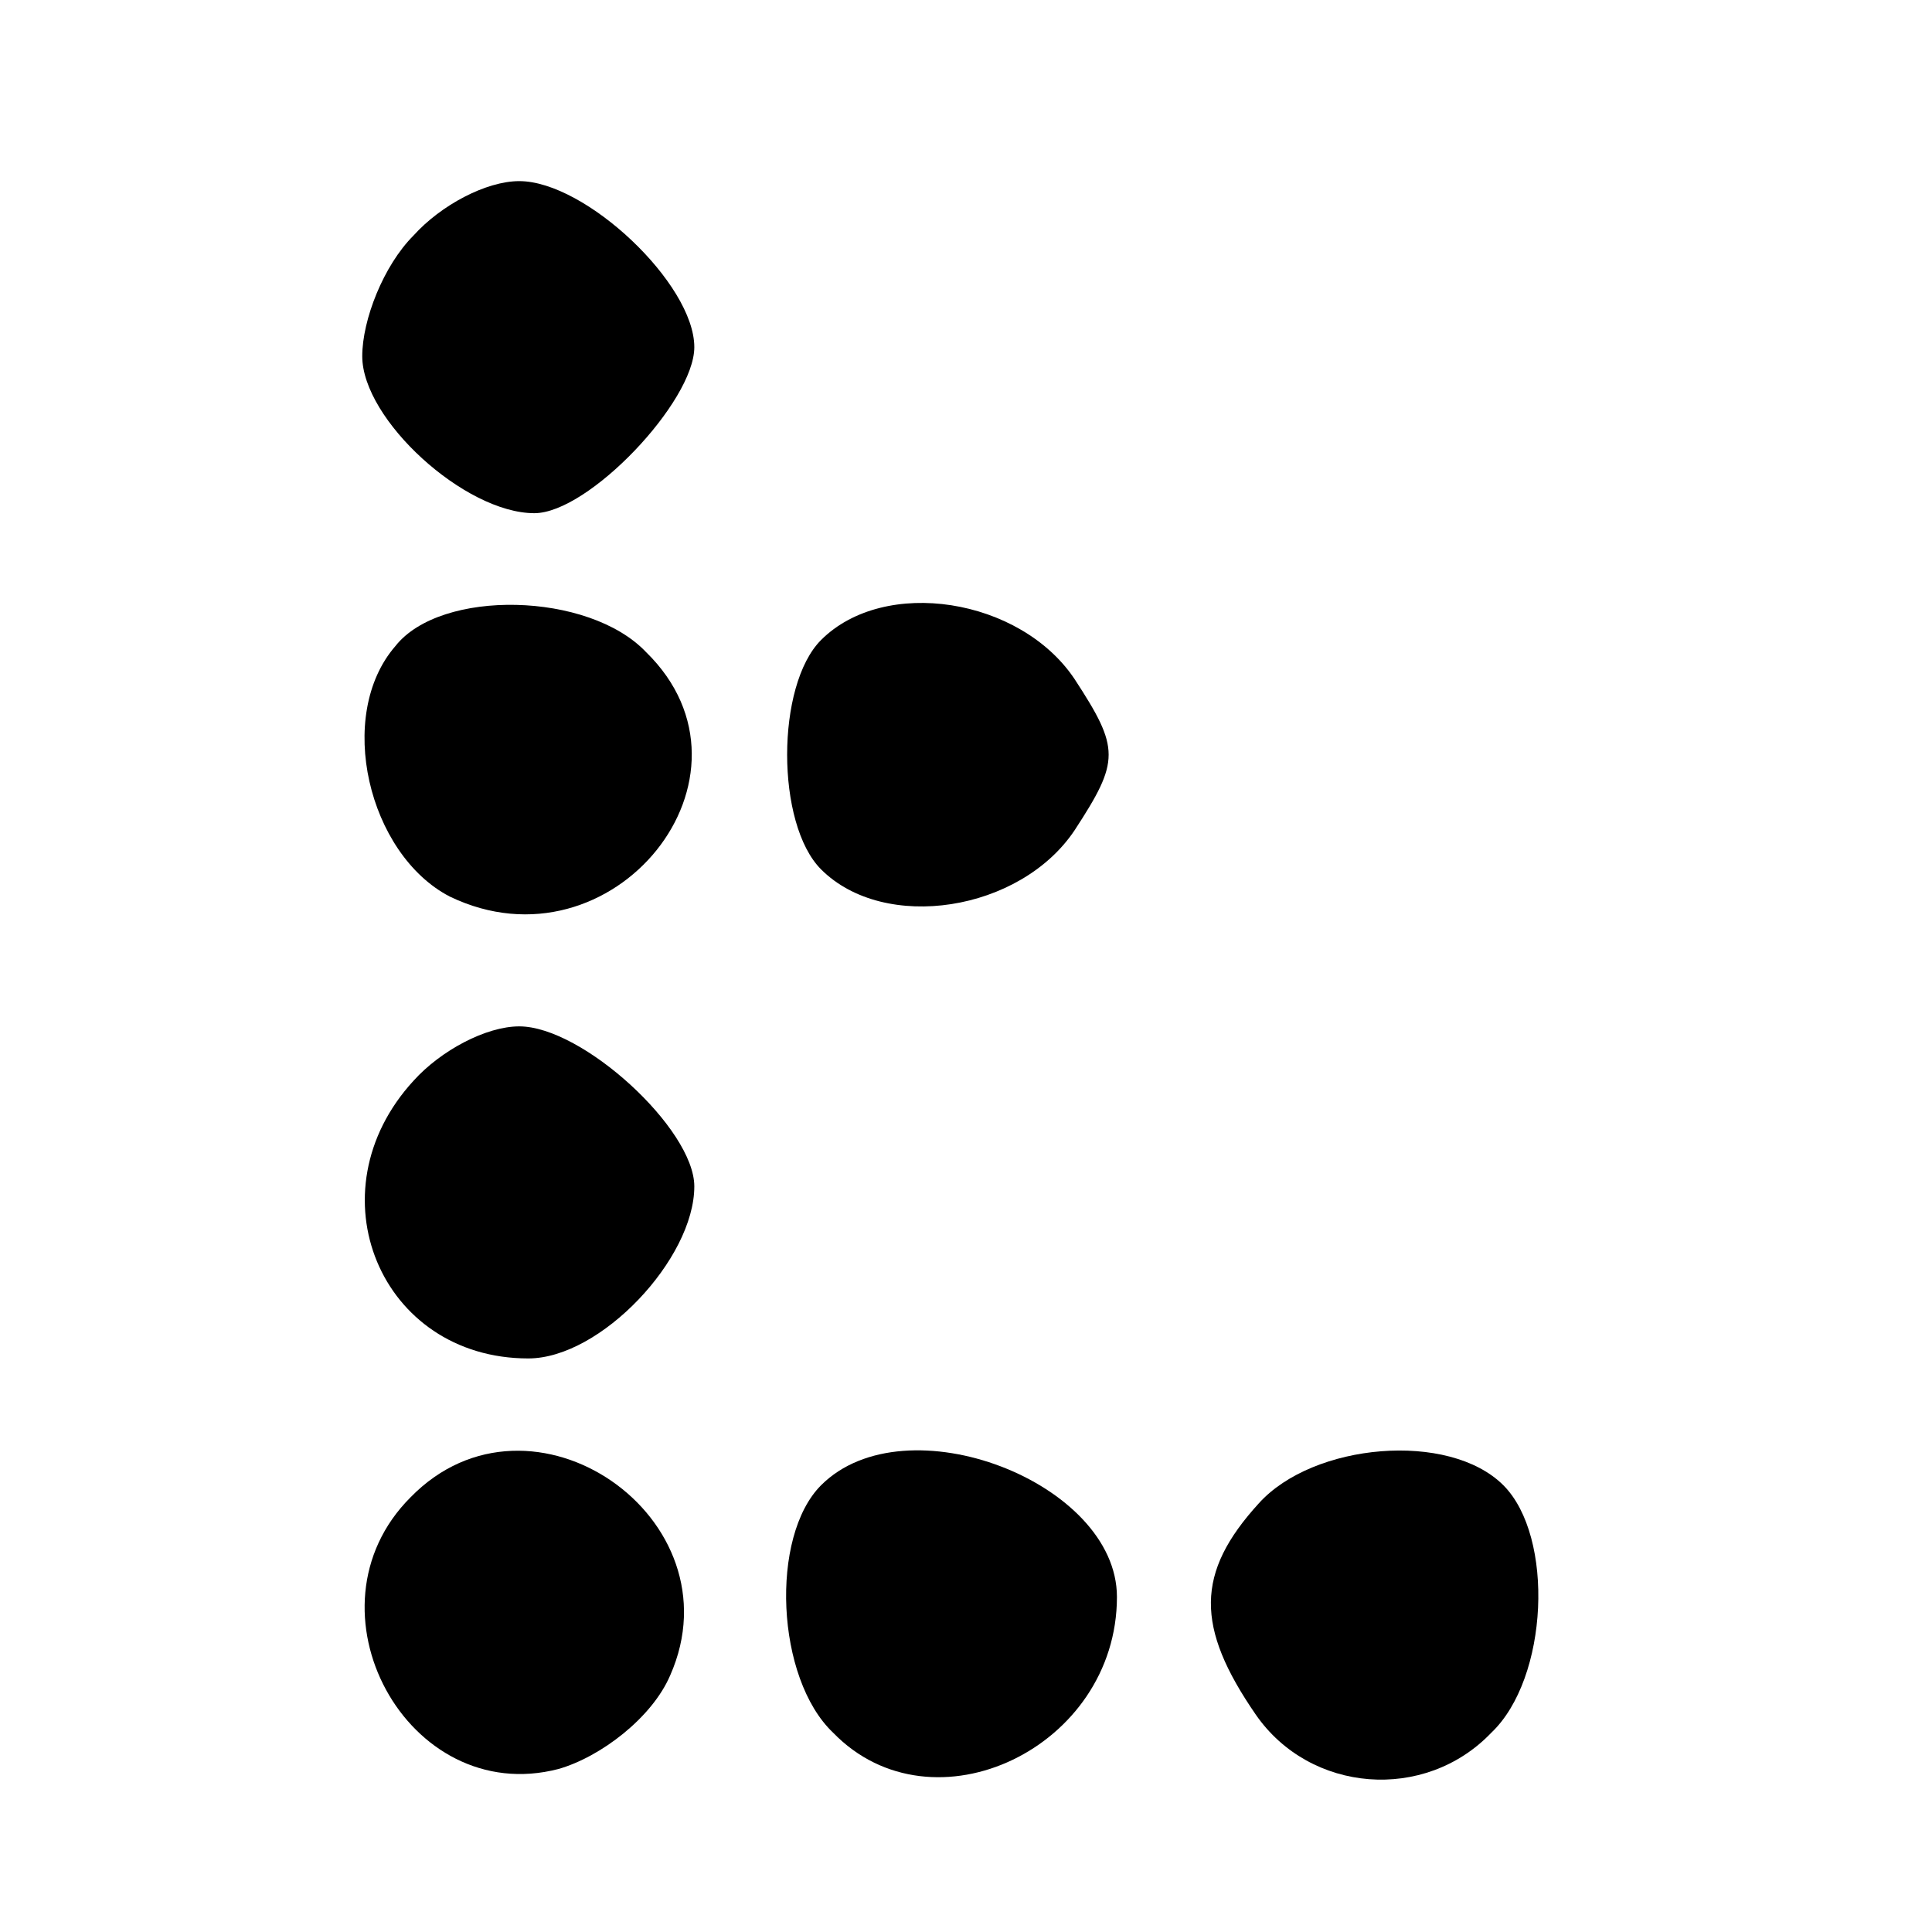
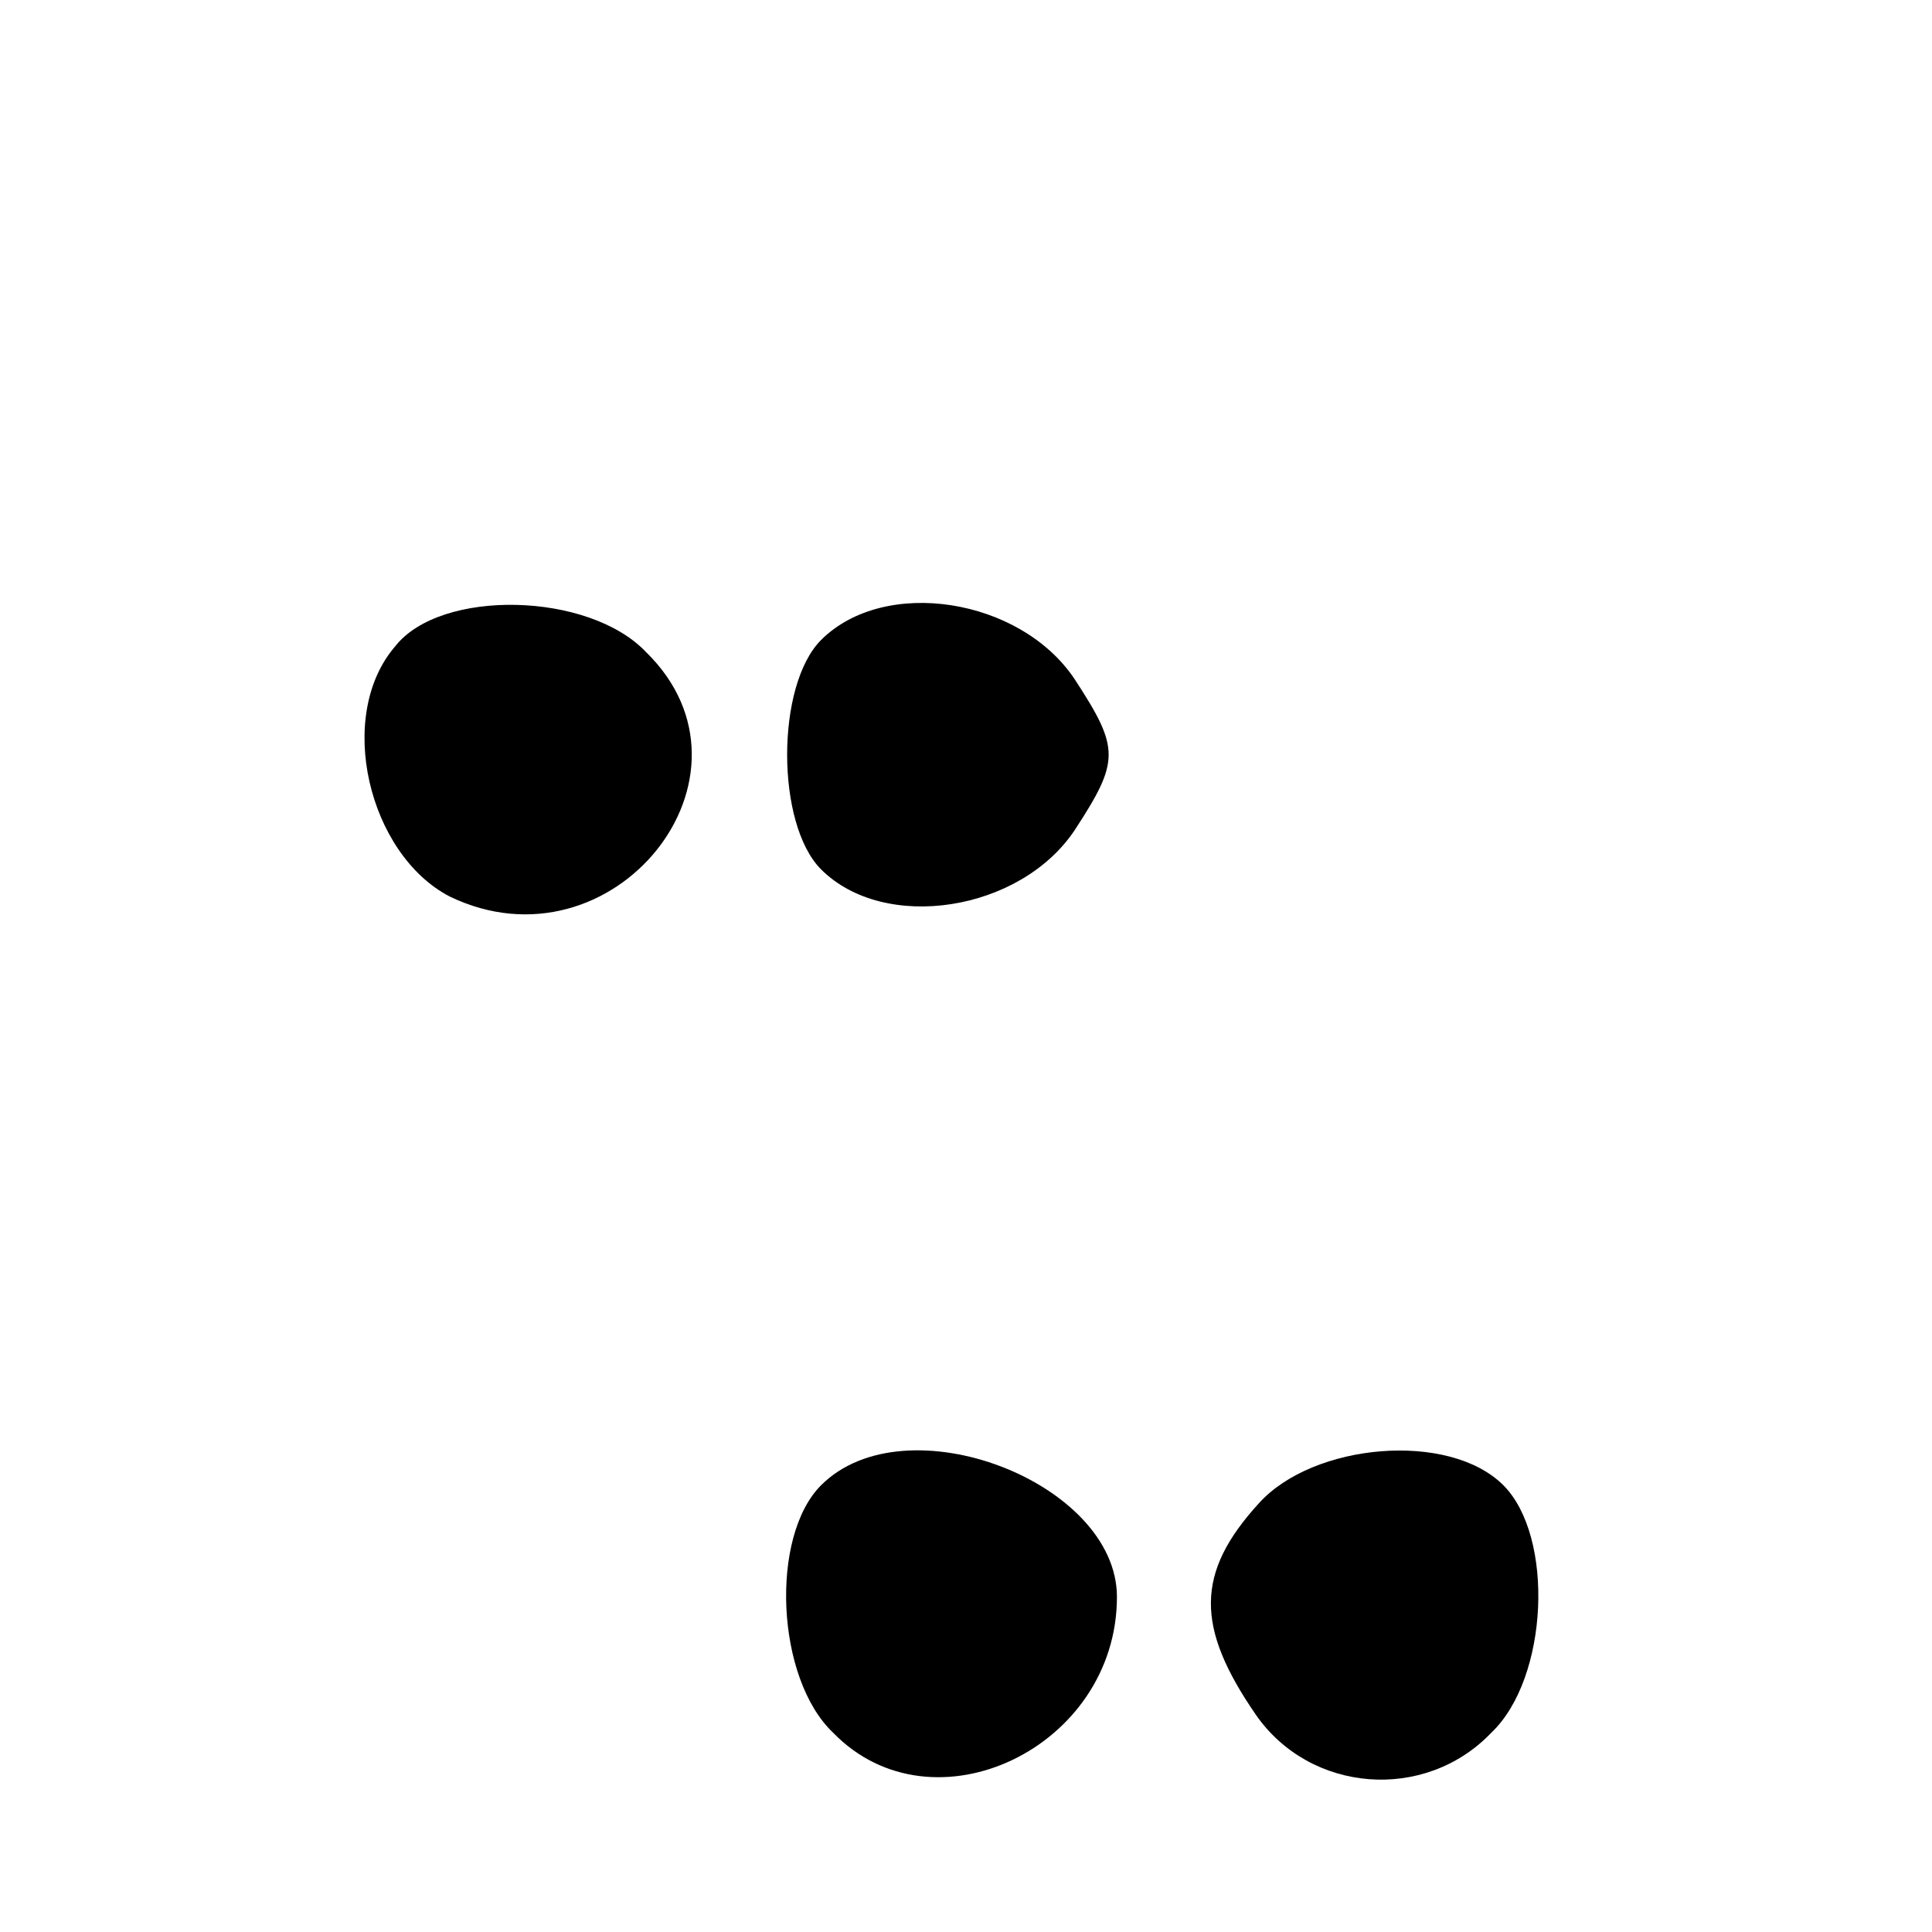
<svg xmlns="http://www.w3.org/2000/svg" width="64pt" height="64pt" viewBox="0 0 64 64" preserveAspectRatio="xMidYMid meet">
  <g transform="translate(0,64) scale(0.1,-0.1)" fill="#000000" stroke="none">
-     <path d="M137 562 c-10 -10 -17 -28 -17 -40 0 -21 34 -52 57 -52 18 0 53 37 53 55 0 21 -36 55 -58 55 -11 0 -26 -8 -35 -18z" />
    <path d="M131 426 c-20 -23 -9 -69 18 -83 54 -26 107 40 65 81 -19 20 -68 21 -83 2z" />
    <path d="M272 428 c-15 -15 -15 -61 0 -76 21 -21 66 -14 84 13 15 23 15 27 0 50 -18 27 -63 34 -84 13z" />
-     <path d="M137 282 c-34 -37 -11 -92 38 -92 24 0 55 33 55 57 0 19 -37 53 -58 53 -11 0 -26 -8 -35 -18z" />
-     <path d="M136 144 c-37 -37 -1 -103 49 -90 14 4 31 17 37 31 23 52 -46 100 -86 59z" />
+     <path d="M136 144 z" />
    <path d="M272 148 c-17 -17 -15 -64 4 -82 33 -34 94 -5 94 45 0 38 -70 65 -98 37z" />
    <path d="M417 142 c-21 -23 -21 -41 -1 -70 18 -26 56 -29 78 -6 19 18 21 65 4 82 -18 18 -63 14 -81 -6z" />
  </g>
</svg>